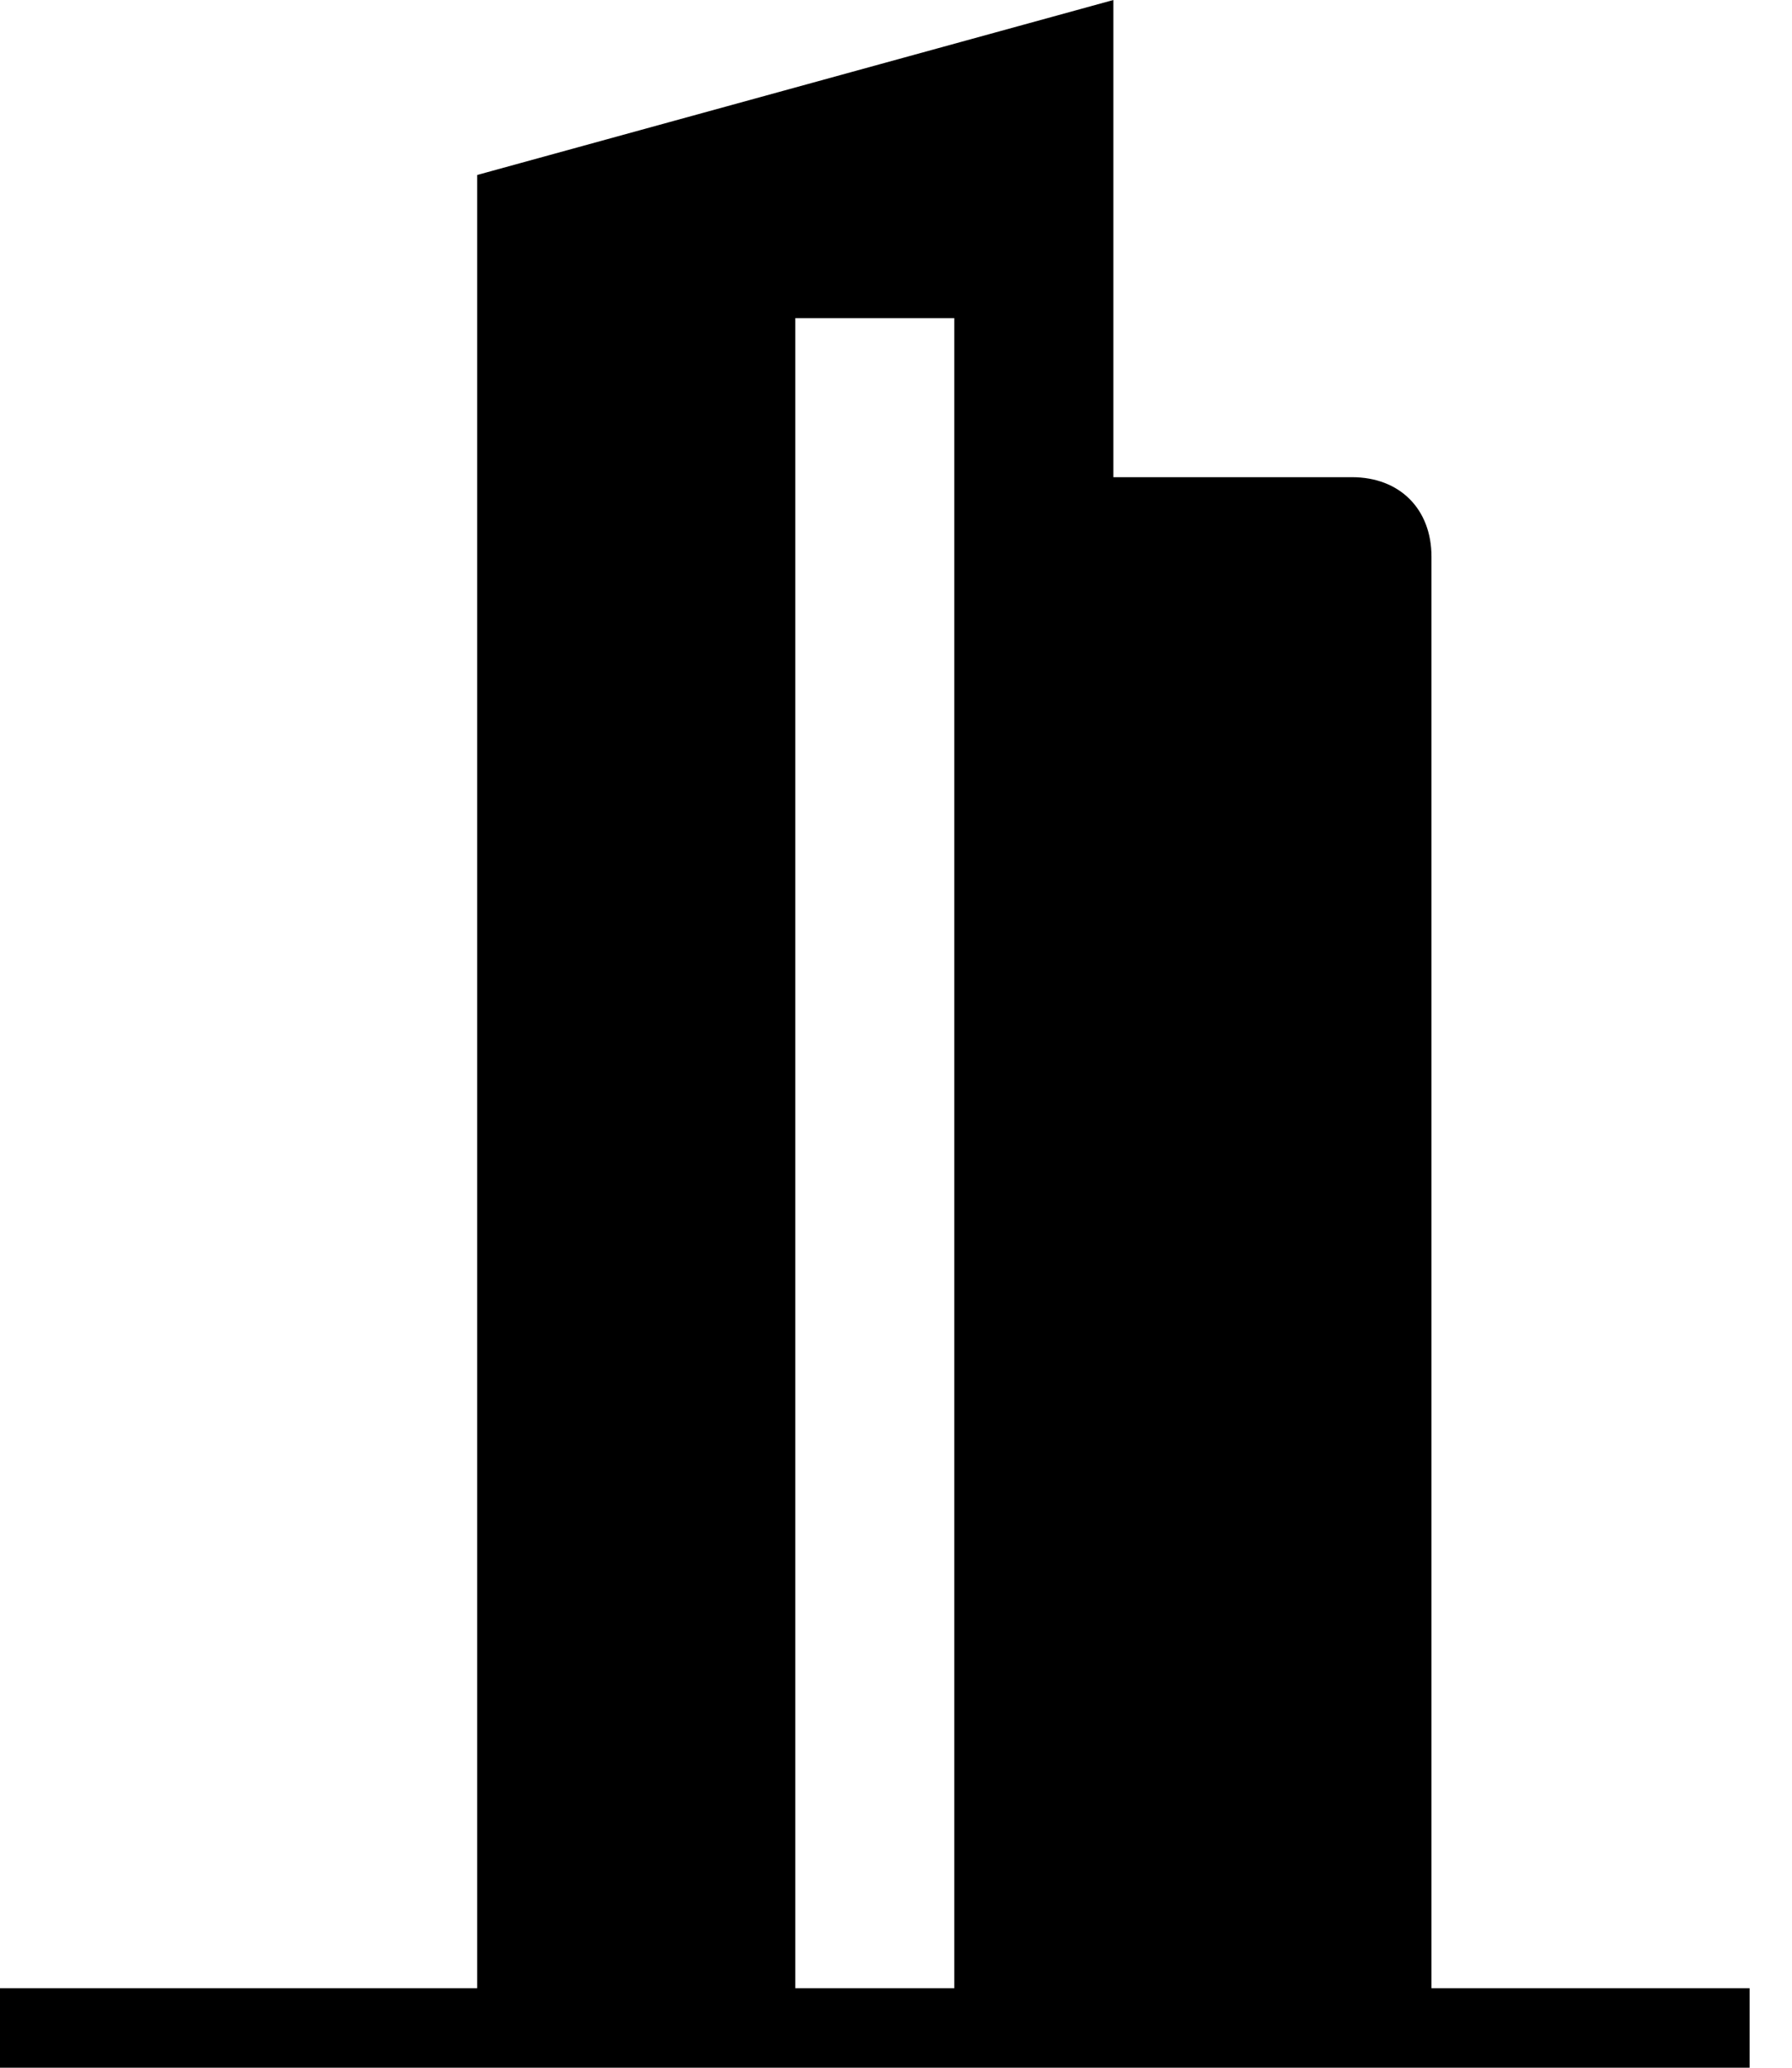
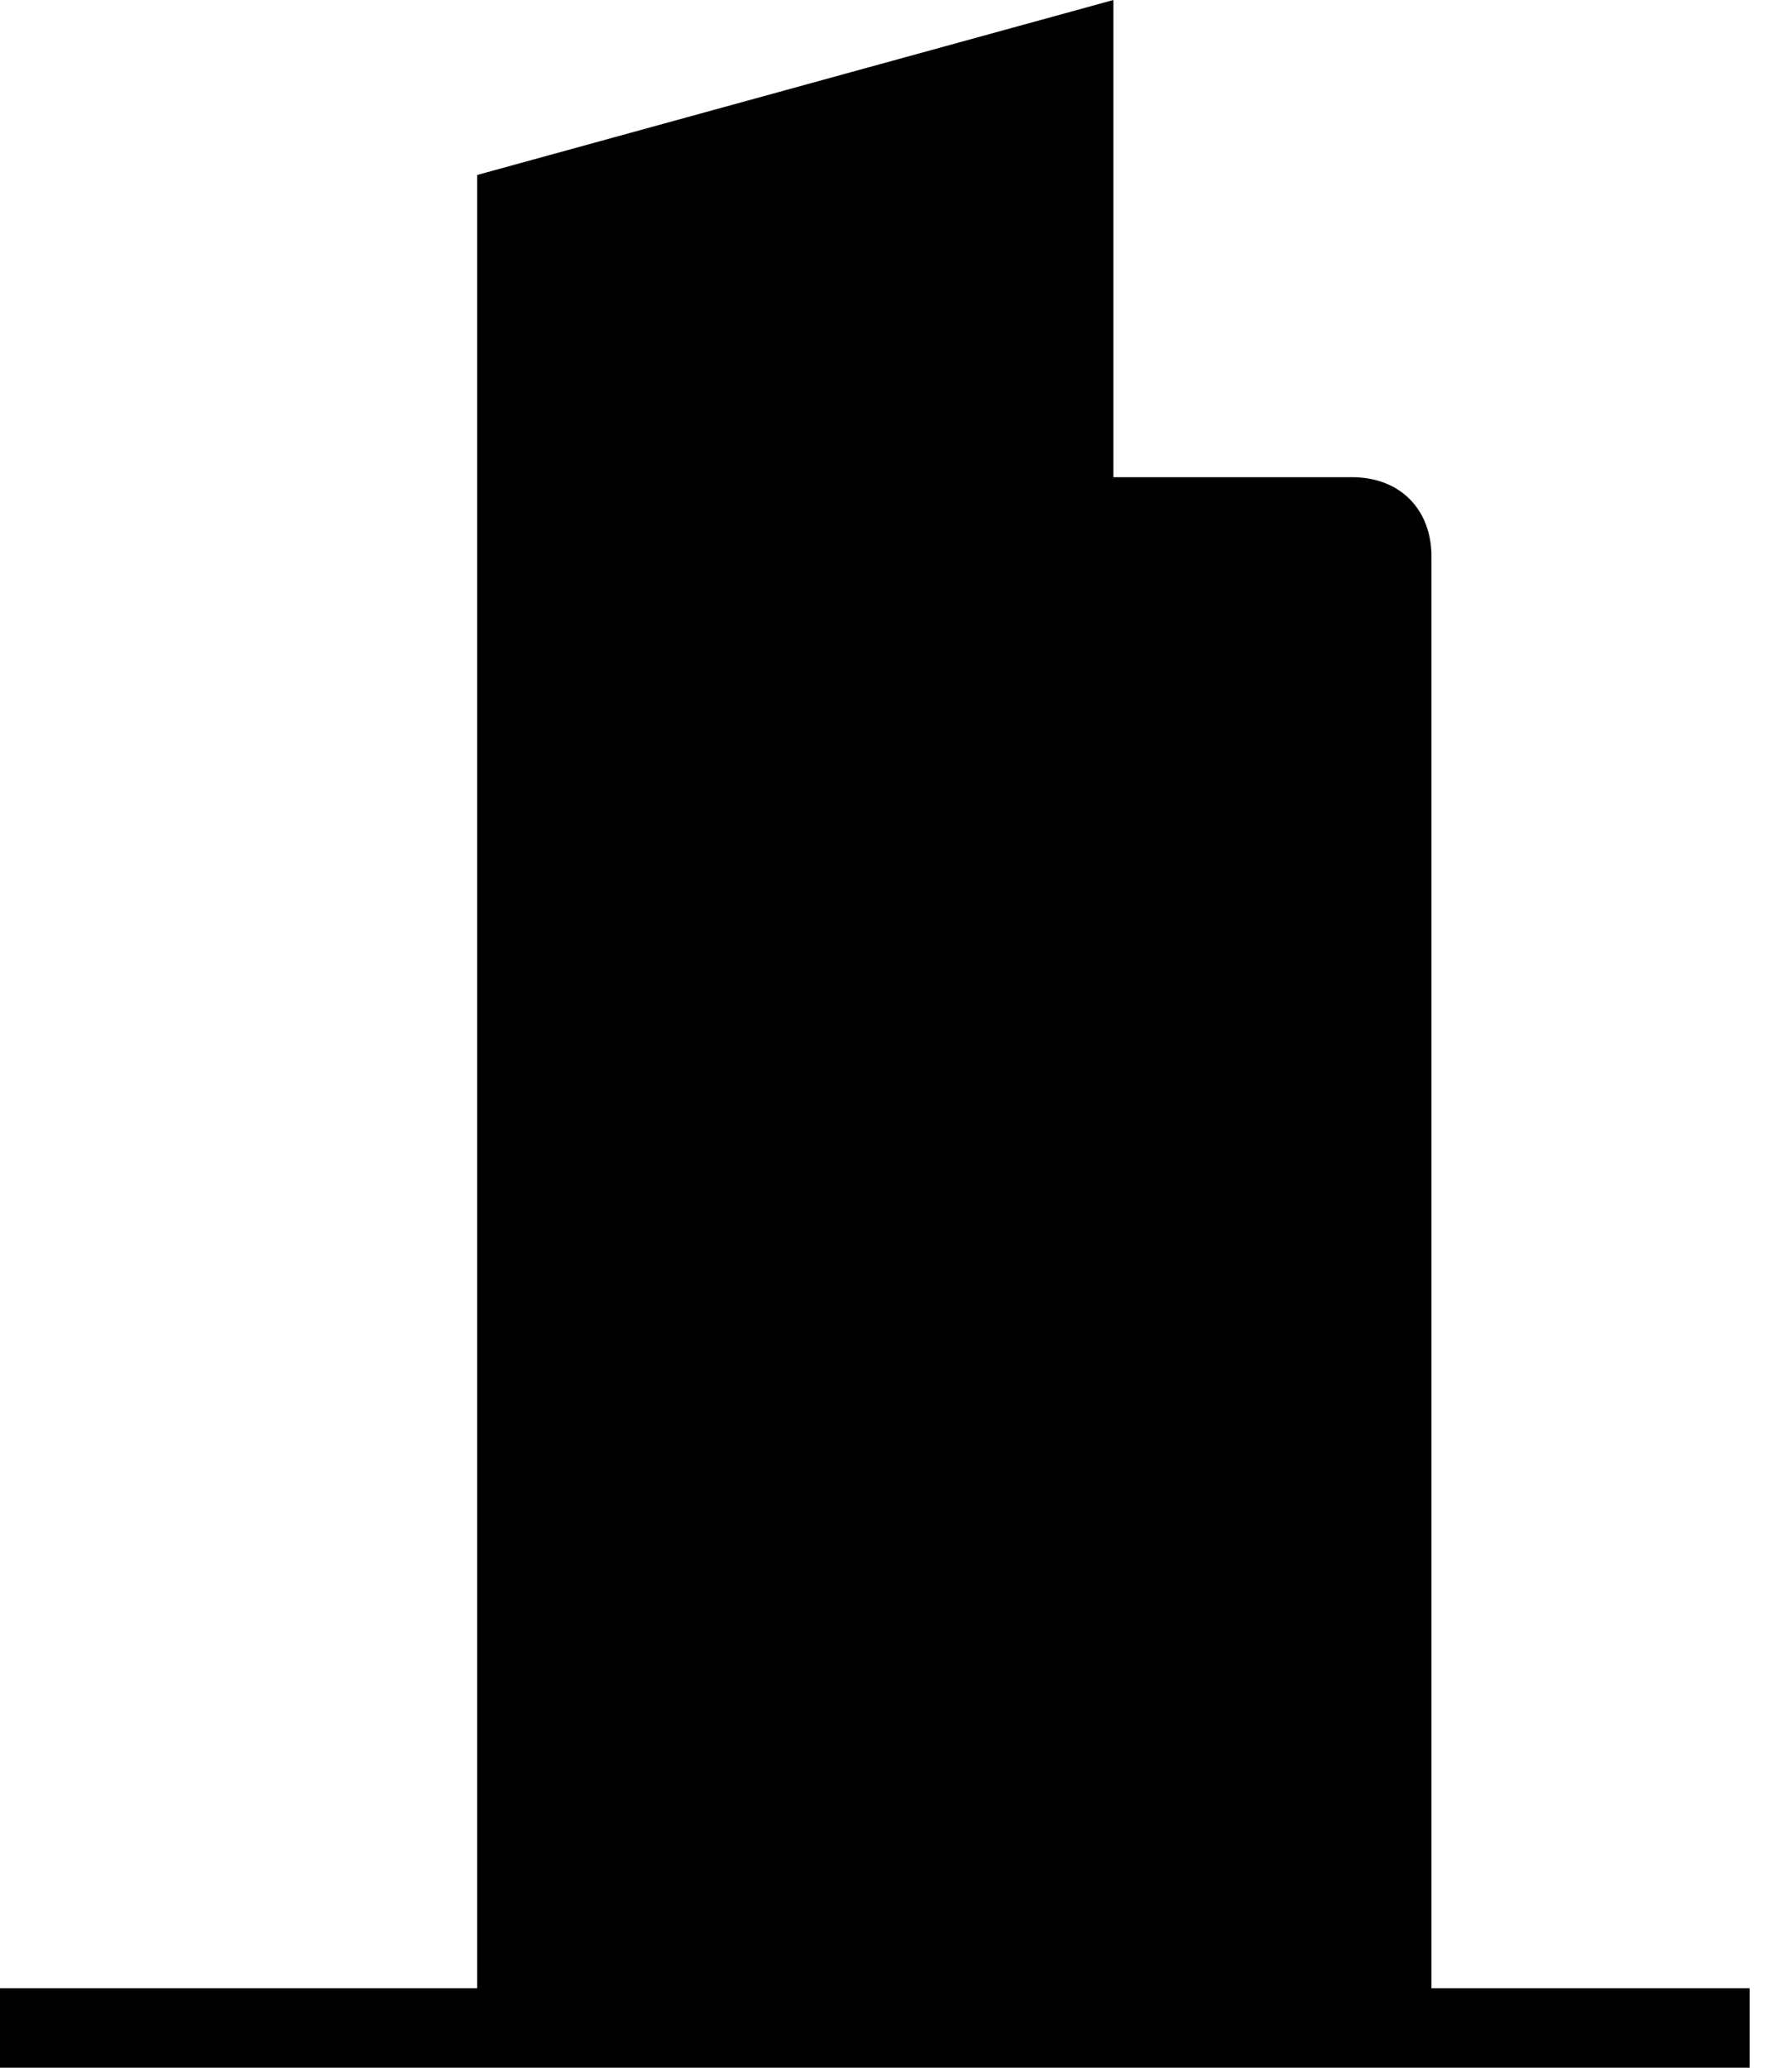
<svg xmlns="http://www.w3.org/2000/svg" width="39" height="45" viewBox="0 0 39 45" fill="none">
-   <path d="M31.154 43.269V12.115C31.154 11.077 30.462 10.385 29.423 10.385H24.231V0L10.385 3.808V43.269H0V45H38.077V43.269H31.154ZM17.308 43.269V6.923H20.769V43.269H17.308Z" fill="black" />
+   <path d="M31.154 43.269V12.115C31.154 11.077 30.462 10.385 29.423 10.385H24.231V0L10.385 3.808V43.269H0V45H38.077V43.269H31.154ZM17.308 43.269V6.923H20.769H17.308Z" fill="black" />
</svg>